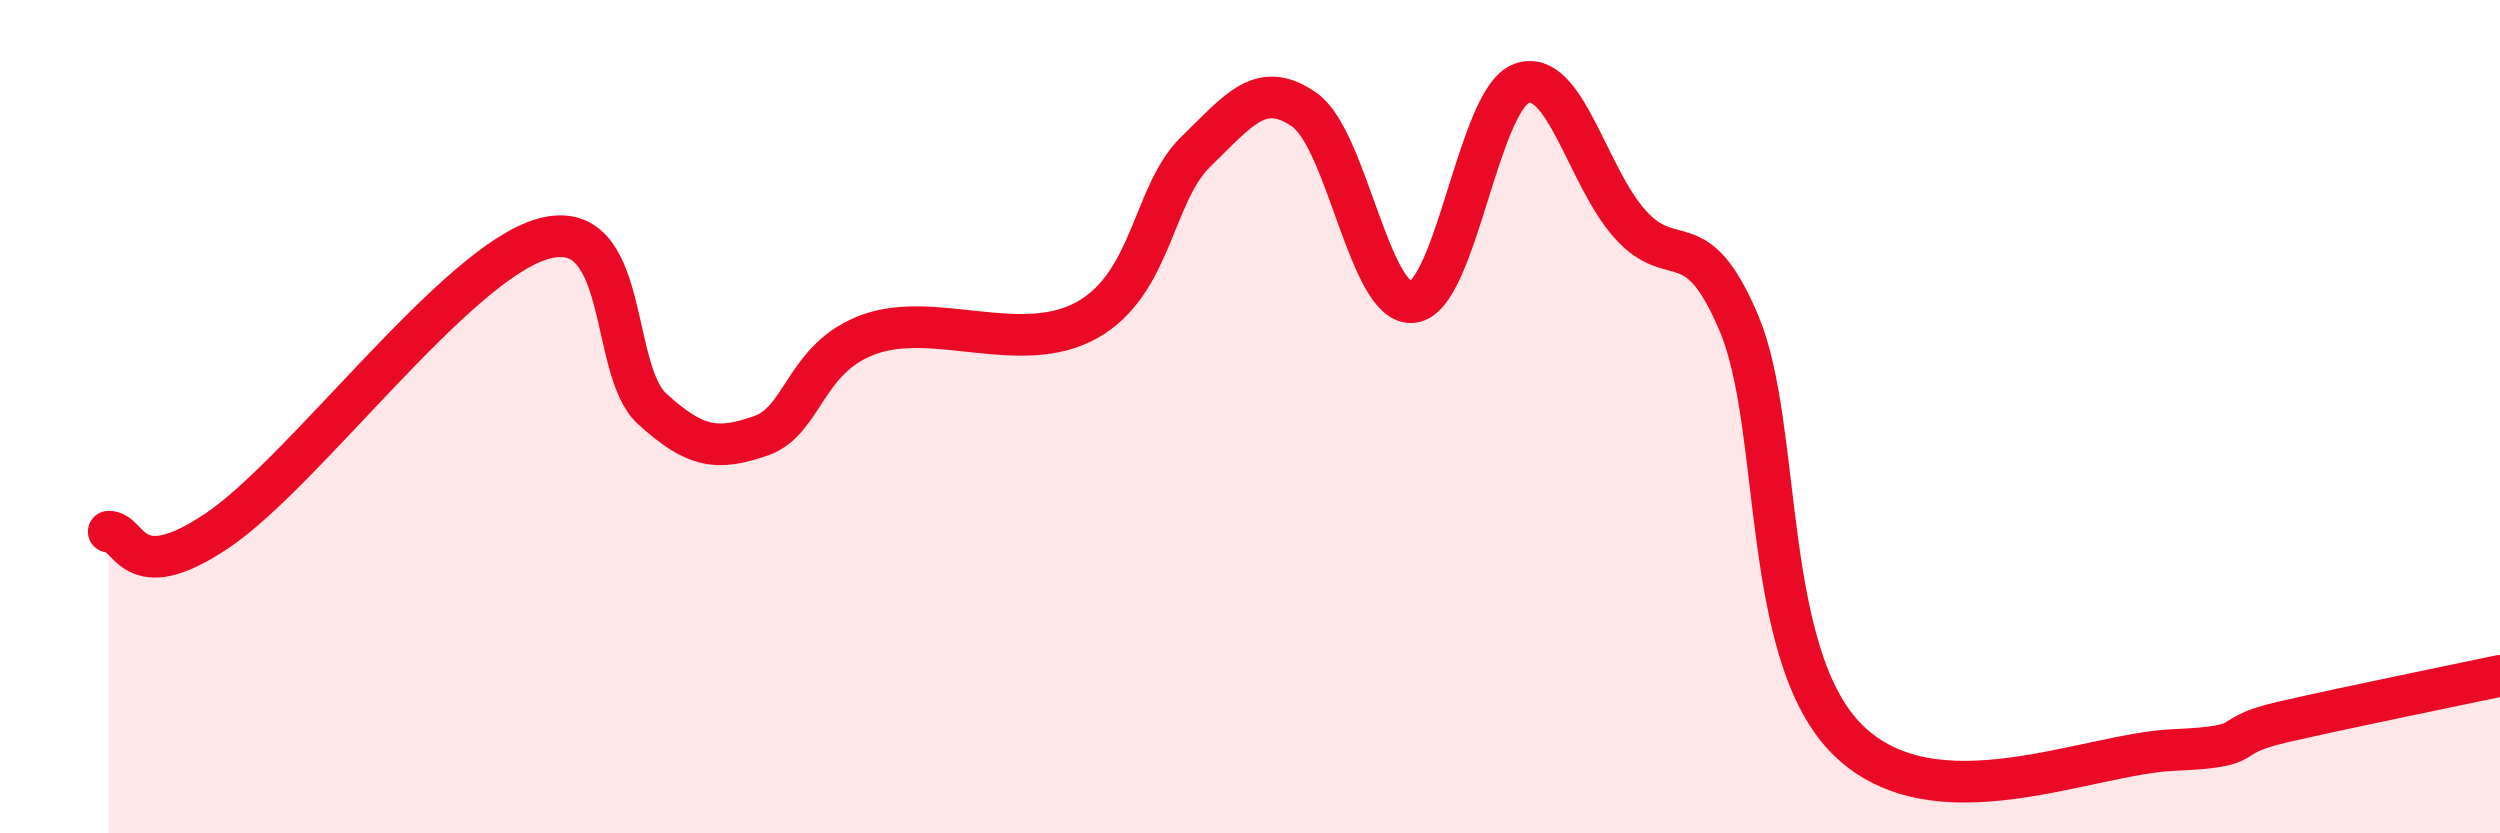
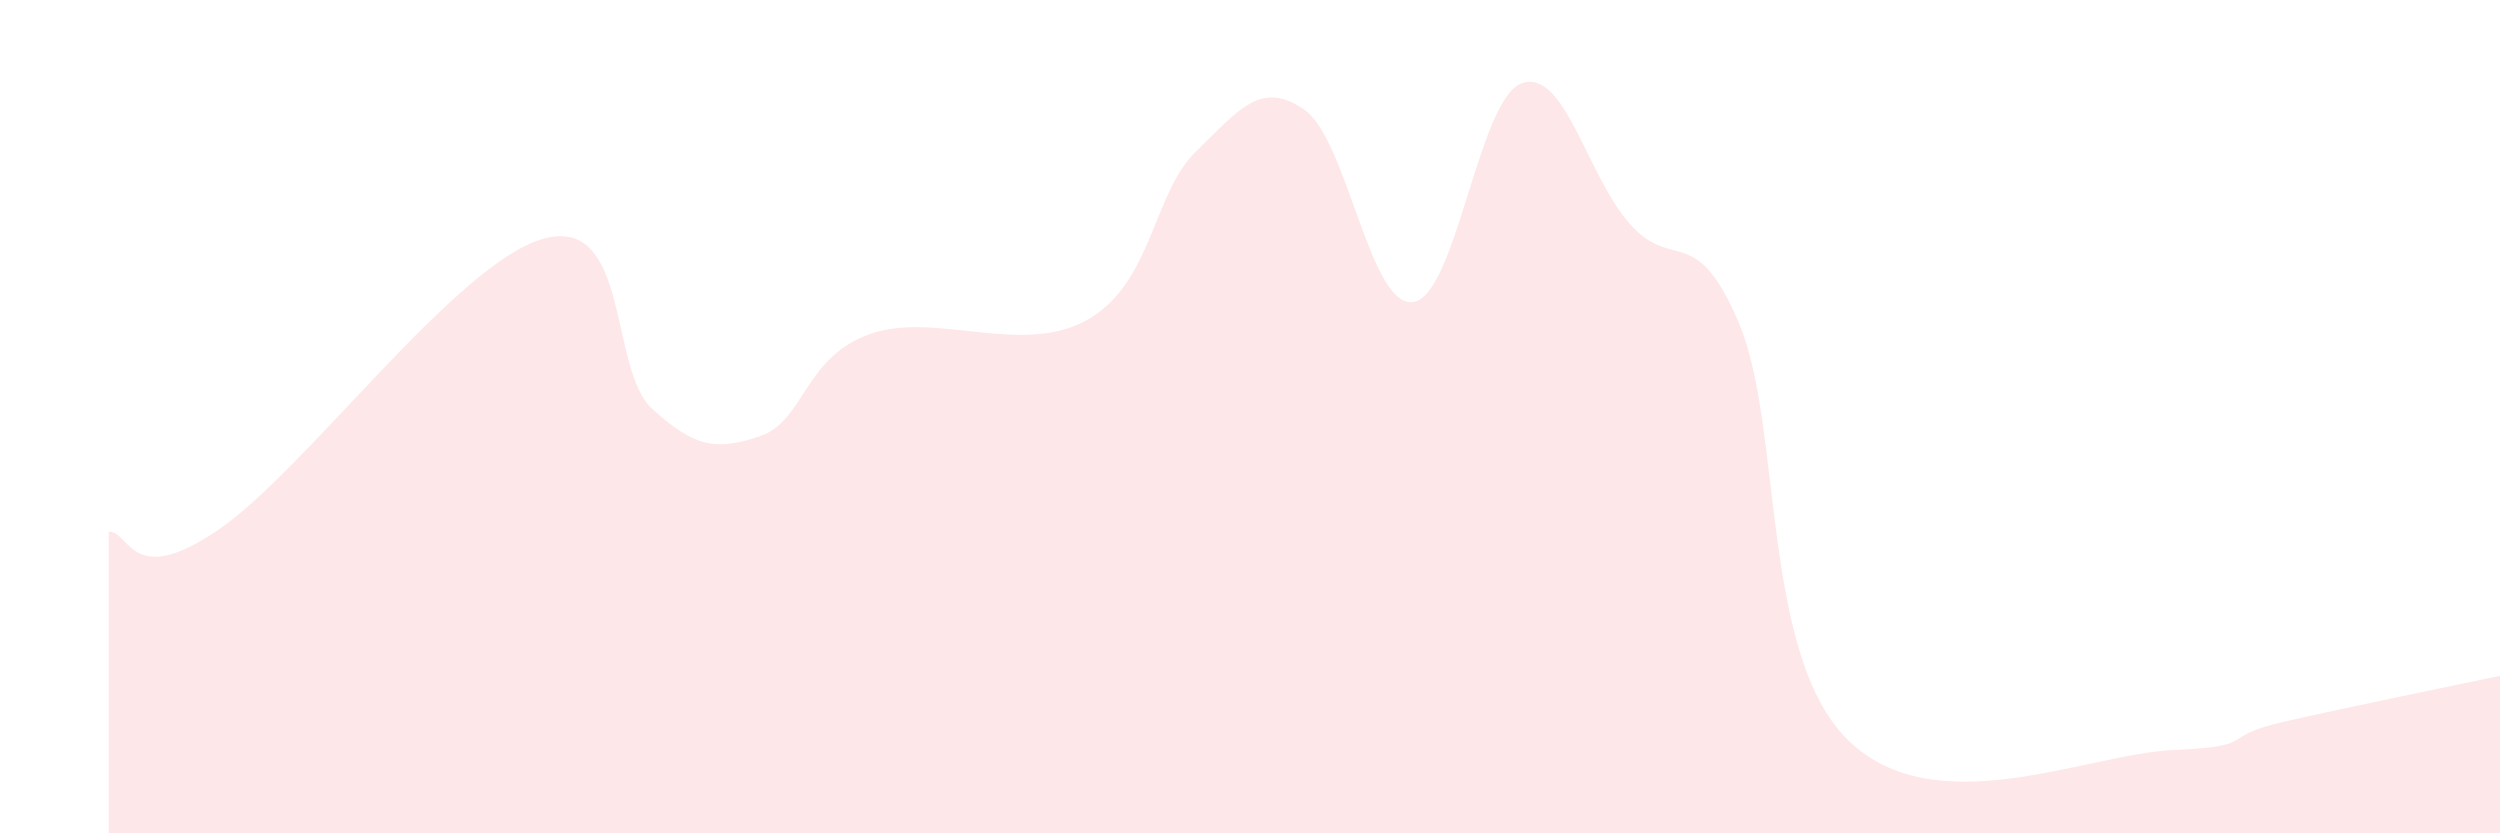
<svg xmlns="http://www.w3.org/2000/svg" width="60" height="20" viewBox="0 0 60 20">
  <path d="M 2.61,12.76 C 3.13,12.75 3.13,14.14 5.22,12.73 C 7.31,11.32 10.95,6.31 13.04,5.73 C 15.13,5.15 14.61,8.86 15.65,9.81 C 16.69,10.76 17.22,10.82 18.26,10.46 C 19.3,10.1 19.3,8.58 20.87,8.02 C 22.44,7.46 24.52,8.56 26.09,7.68 C 27.66,6.8 27.66,4.65 28.7,3.64 C 29.74,2.63 30.26,1.91 31.3,2.63 C 32.34,3.35 32.87,7.38 33.91,7.25 C 34.95,7.12 35.48,2.37 36.52,2 C 37.56,1.63 38.09,4.24 39.13,5.39 C 40.17,6.54 40.7,5.3 41.74,7.77 C 42.78,10.24 42.26,15.71 44.35,17.76 C 46.44,19.81 50.08,18.09 52.17,18 C 54.26,17.91 53.21,17.69 54.78,17.33 C 56.35,16.97 58.96,16.44 60,16.22L60 20L2.61 20Z" fill="#EB0A25" opacity="0.1" stroke-linecap="round" stroke-linejoin="round" />
-   <path d="M 2.61,12.76 C 3.13,12.75 3.13,14.14 5.22,12.73 C 7.31,11.32 10.95,6.31 13.04,5.73 C 15.13,5.15 14.61,8.86 15.65,9.81 C 16.69,10.76 17.22,10.82 18.26,10.46 C 19.3,10.1 19.3,8.58 20.87,8.02 C 22.44,7.46 24.52,8.56 26.09,7.68 C 27.66,6.8 27.66,4.65 28.7,3.64 C 29.74,2.63 30.26,1.91 31.3,2.63 C 32.34,3.35 32.87,7.38 33.91,7.25 C 34.95,7.12 35.48,2.37 36.52,2 C 37.56,1.63 38.09,4.24 39.13,5.39 C 40.17,6.54 40.7,5.3 41.74,7.77 C 42.78,10.24 42.26,15.71 44.35,17.76 C 46.44,19.81 50.08,18.09 52.17,18 C 54.26,17.91 53.21,17.69 54.78,17.33 C 56.35,16.97 58.96,16.44 60,16.22" stroke="#EB0A25" stroke-width="1" fill="none" stroke-linecap="round" stroke-linejoin="round" />
</svg>